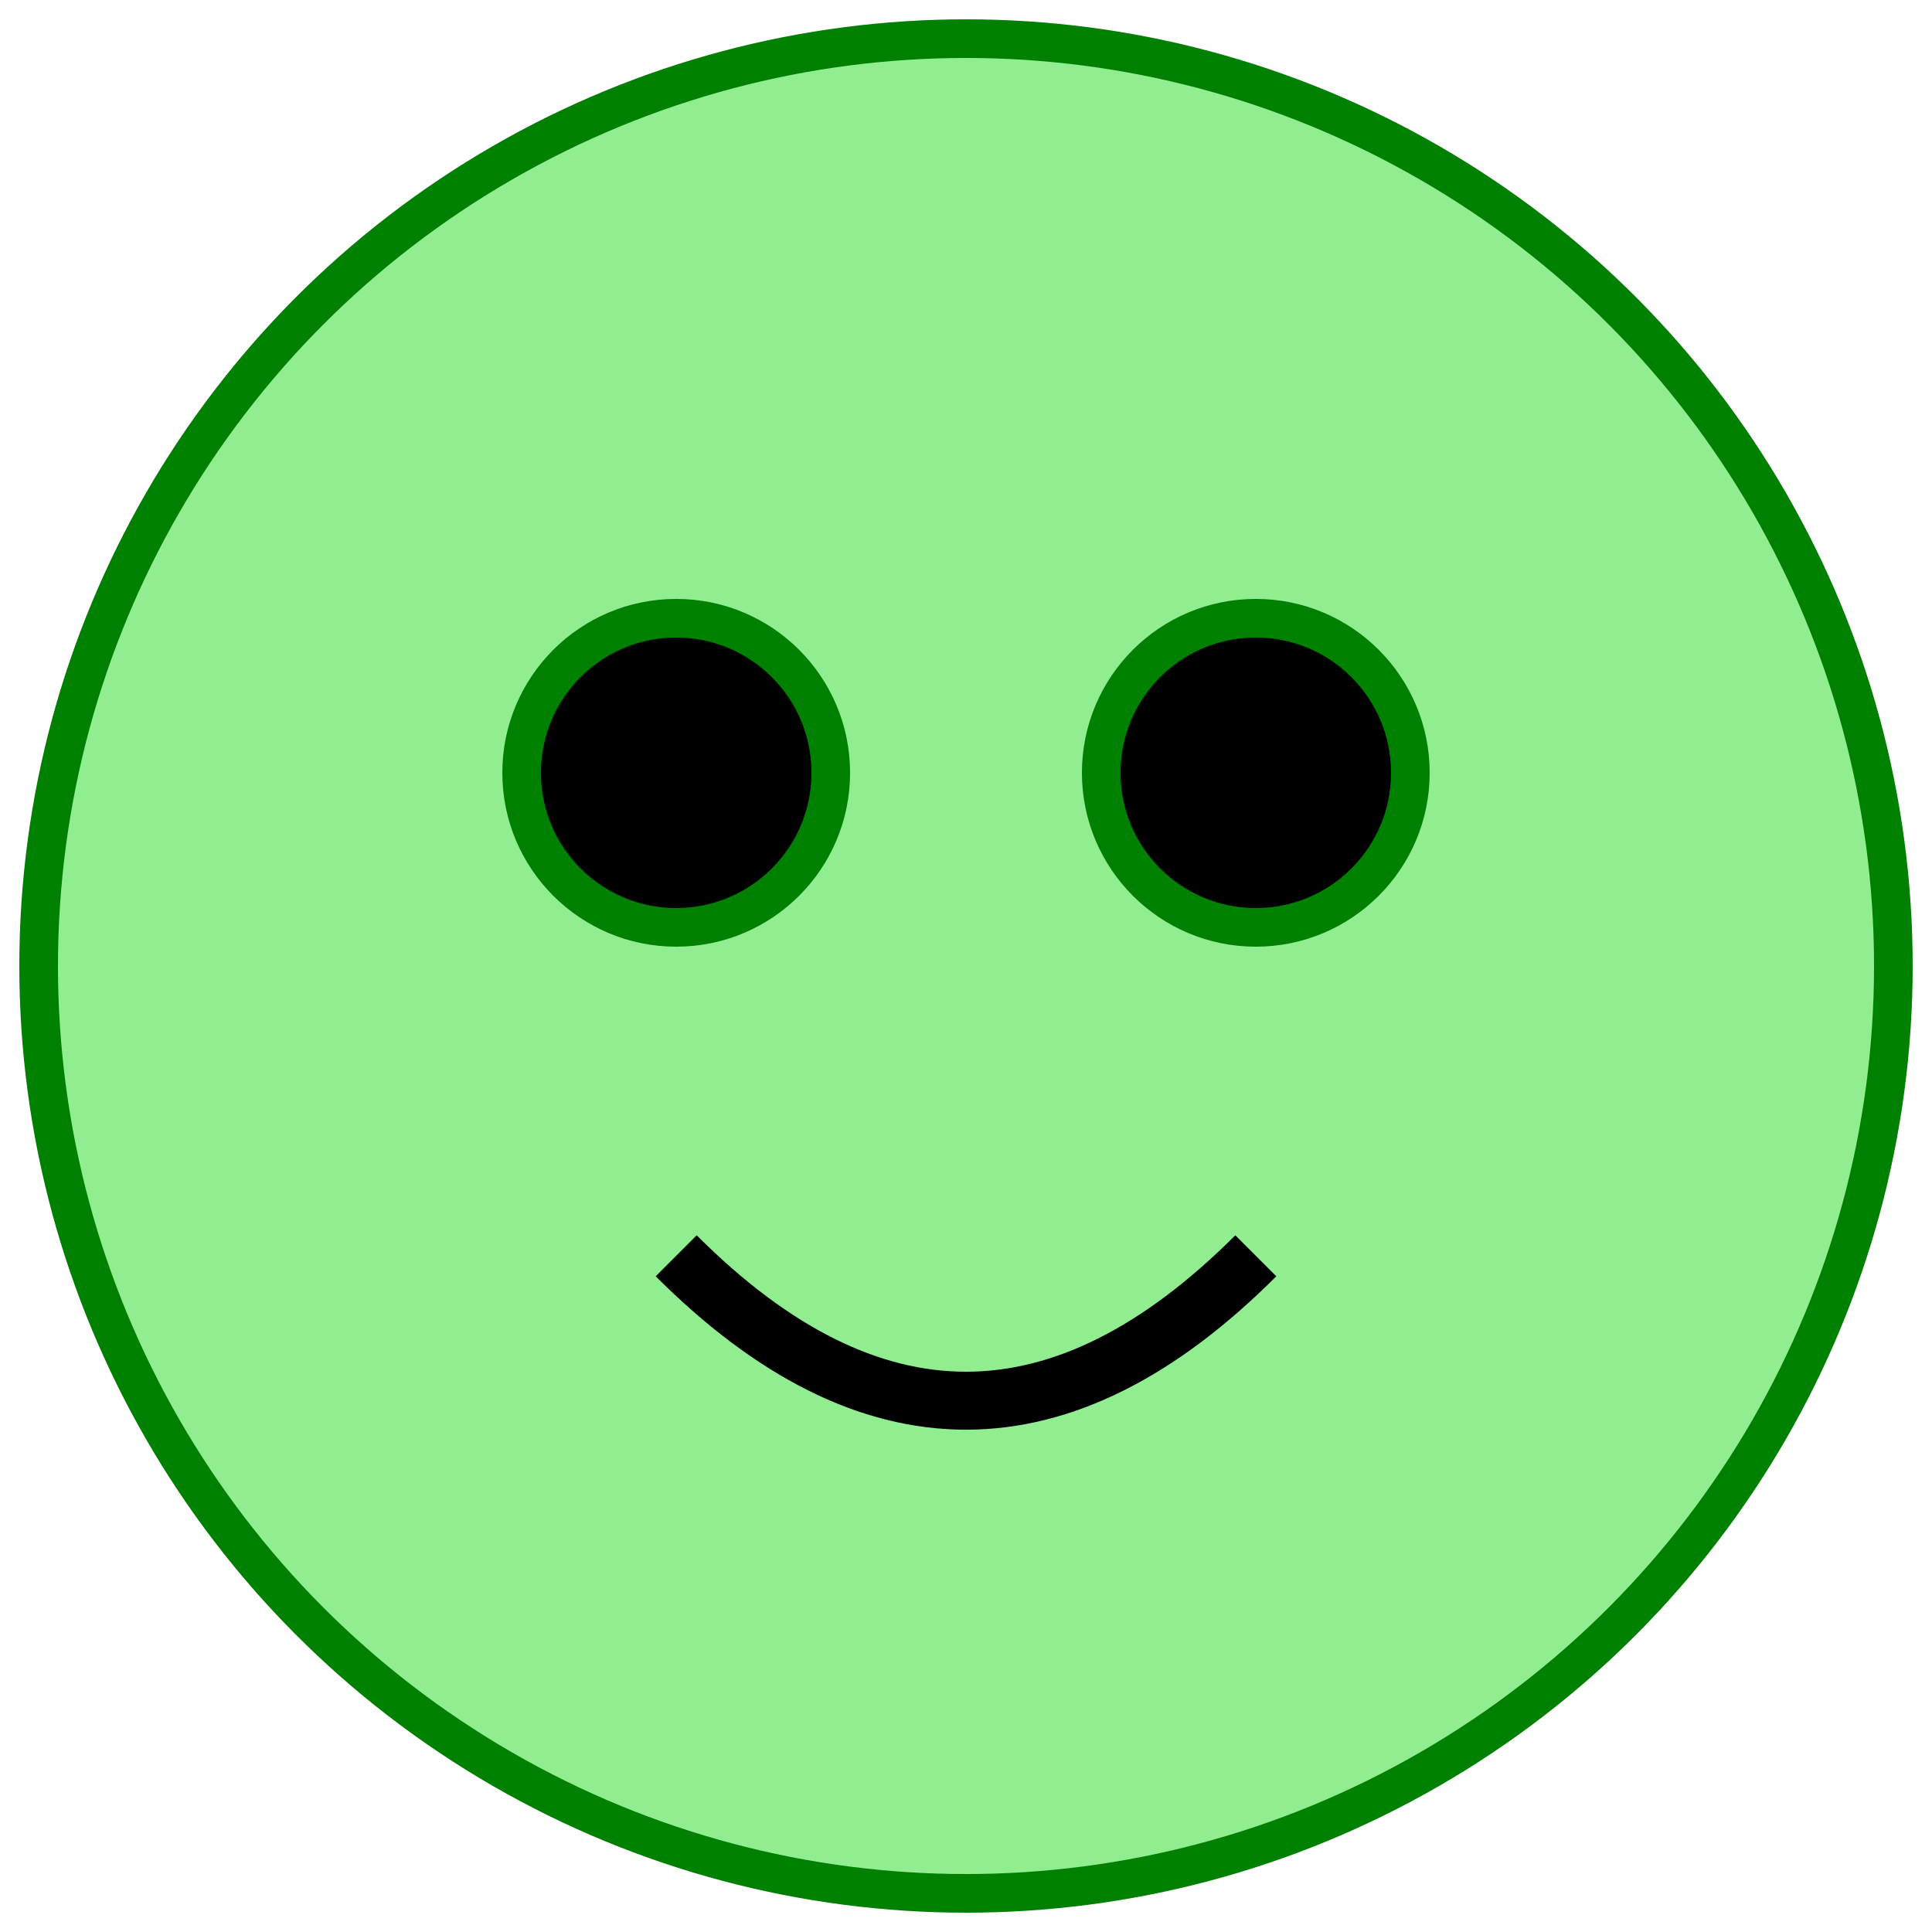
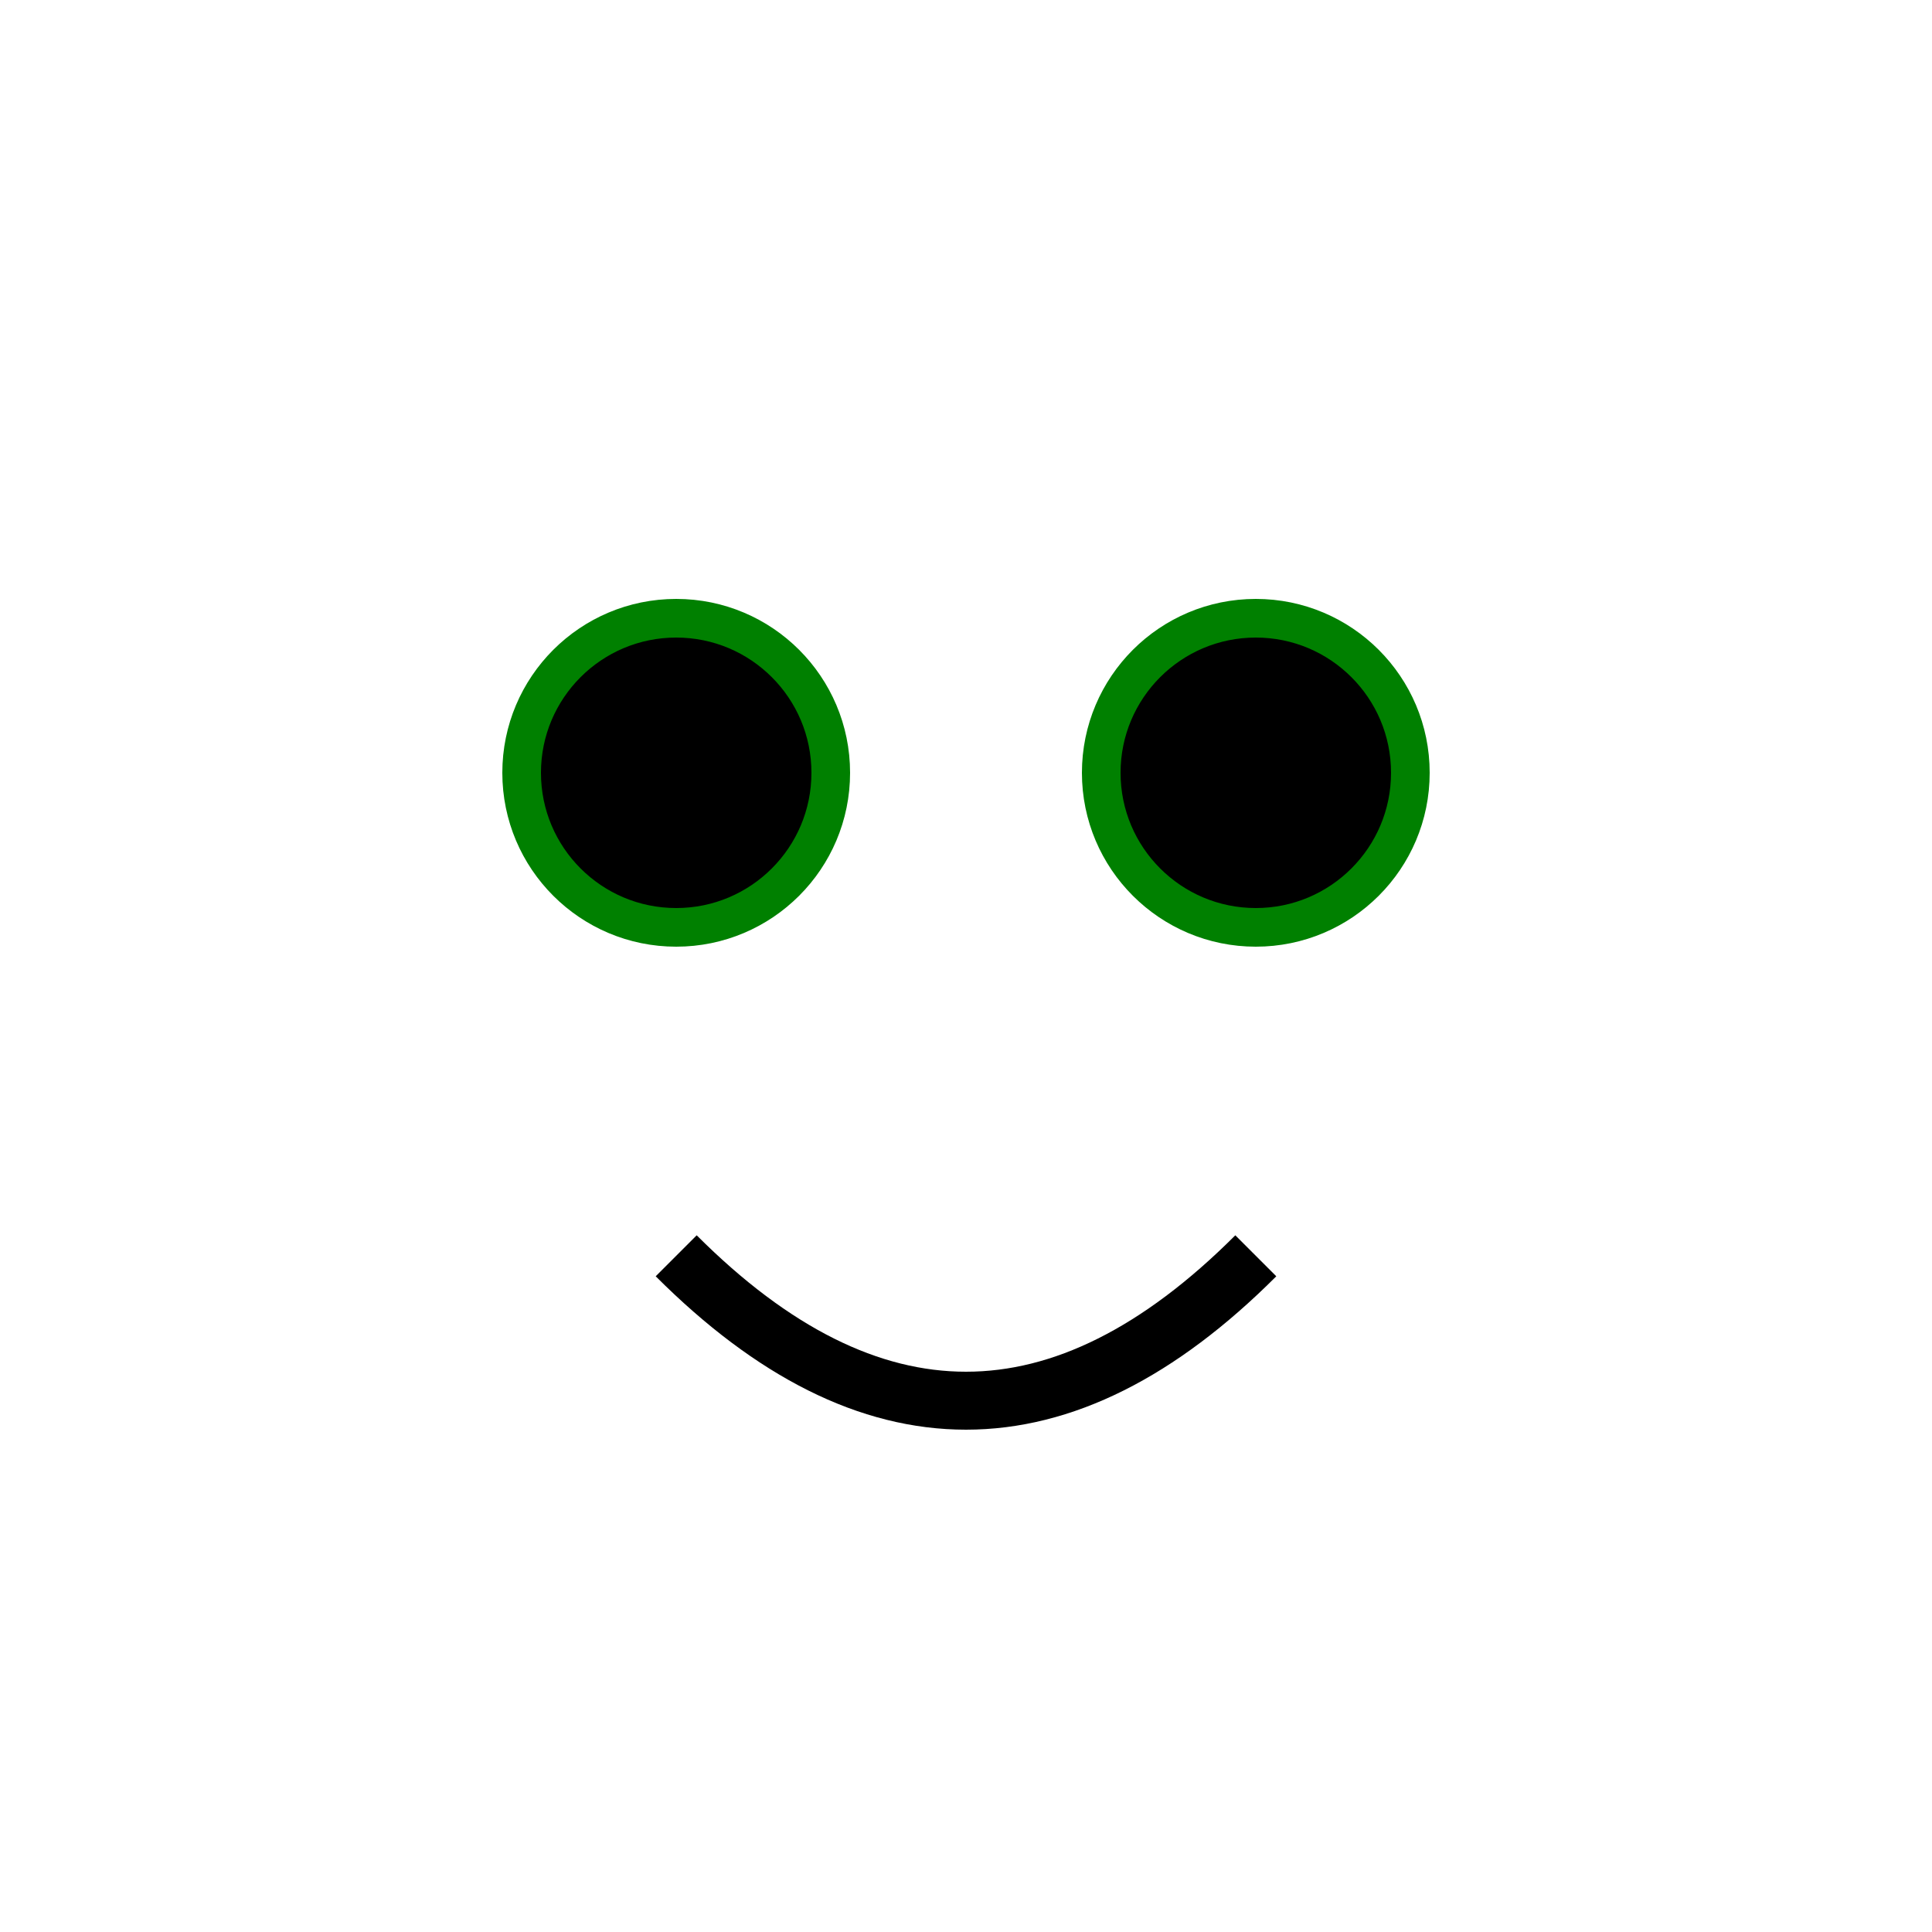
<svg xmlns="http://www.w3.org/2000/svg" viewBox="0 0 100 100" fill="none" stroke="green" stroke-width="2">
-   <circle cx="50" cy="50" r="48" fill="#90ee90" />
  <circle cx="35" cy="40" r="8" fill="#000000" />
  <circle cx="65" cy="40" r="8" fill="#000000" />
  <path d="M 35 65 Q 50 80, 65 65" stroke="#000000" stroke-width="3" fill="none" />
</svg>